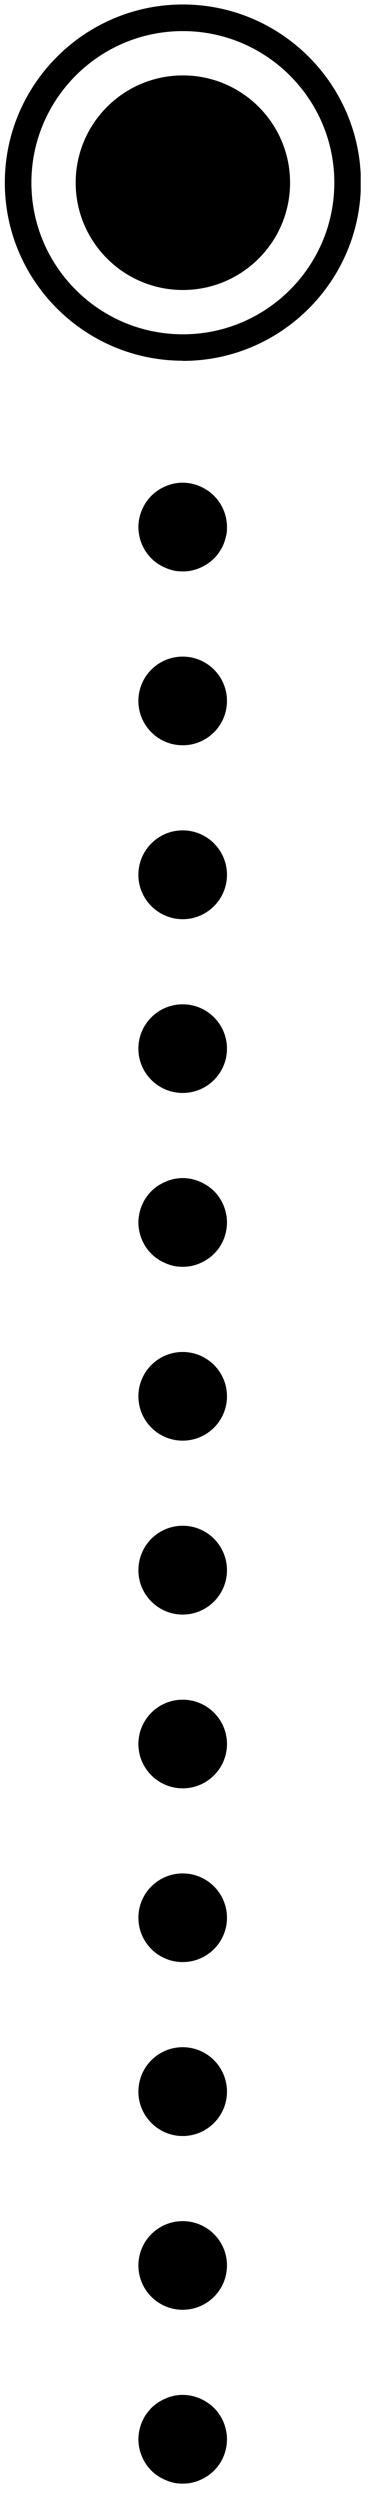
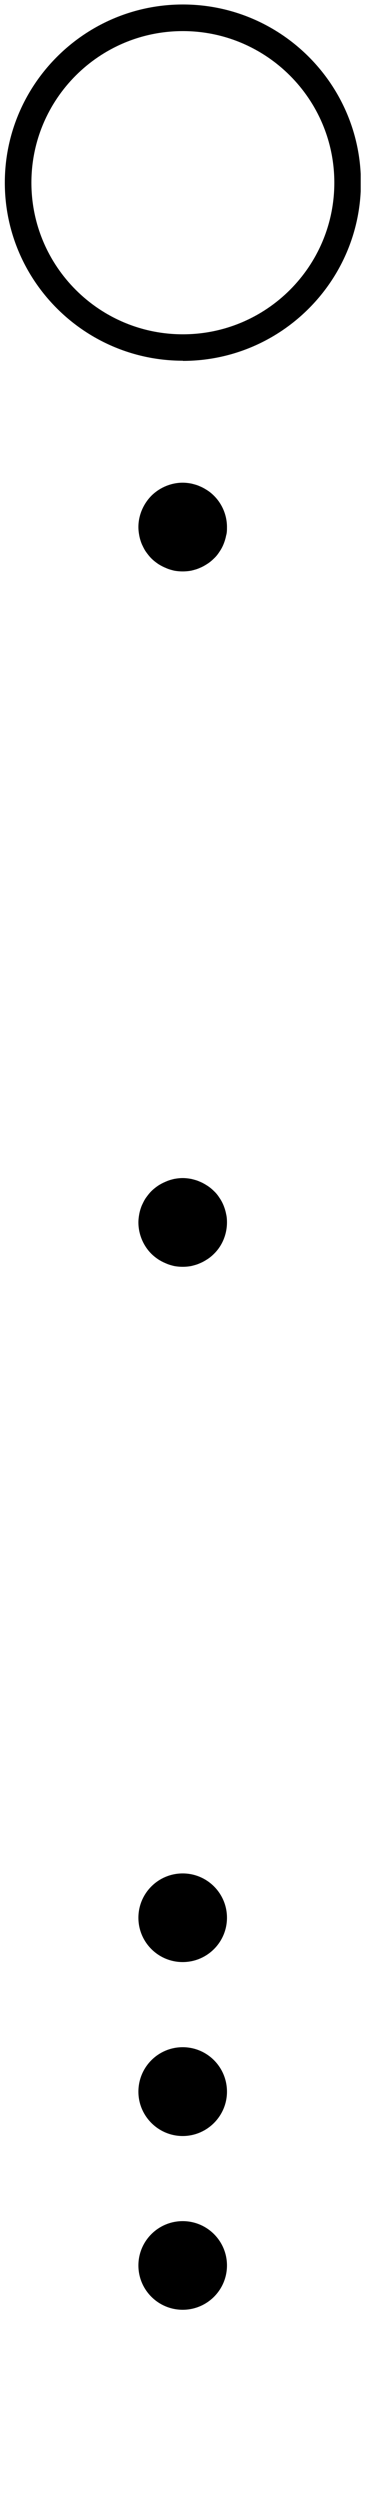
<svg xmlns="http://www.w3.org/2000/svg" width="21" height="141" viewBox="0 0 21 141" fill="none">
  <g clip-path="url(#clip0_2203_85)">
    <path d="M10.313 66.444C10.473 66.444 10.643 66.464 10.803 66.494C10.963 66.534 11.123 66.574 11.273 66.644C11.423 66.704 11.563 66.784 11.703 66.874C11.843 66.964 11.963 67.064 12.083 67.184C12.203 67.294 12.303 67.424 12.393 67.564C12.483 67.694 12.563 67.844 12.623 67.994C12.683 68.144 12.733 68.304 12.763 68.464C12.803 68.624 12.813 68.784 12.813 68.944C12.813 69.604 12.553 70.254 12.083 70.714C11.963 70.834 11.843 70.934 11.703 71.024C11.563 71.114 11.423 71.194 11.273 71.254C11.123 71.324 10.963 71.364 10.803 71.404C10.483 71.464 10.143 71.464 9.823 71.404C9.663 71.364 9.513 71.324 9.363 71.254C9.213 71.194 9.063 71.114 8.923 71.024C8.793 70.934 8.663 70.834 8.543 70.714C8.083 70.254 7.813 69.604 7.813 68.944C7.813 68.784 7.833 68.624 7.863 68.464C7.893 68.304 7.943 68.144 8.003 67.994C8.073 67.844 8.143 67.694 8.233 67.564C8.333 67.424 8.433 67.294 8.543 67.184C8.663 67.064 8.793 66.964 8.923 66.874C9.063 66.784 9.213 66.704 9.363 66.644C9.513 66.574 9.663 66.534 9.823 66.494C9.983 66.464 10.153 66.444 10.313 66.444Z" fill="#3F3F3F" style="fill:#3F3F3F;fill:color(display-p3 0.247 0.247 0.247);fill-opacity:1;" />
-     <path d="M12.813 39.533C12.813 40.914 11.693 42.034 10.313 42.034C8.933 42.034 7.812 40.914 7.812 39.533C7.812 38.154 8.933 37.033 10.313 37.033C11.693 37.033 12.813 38.154 12.813 39.533ZM12.813 49.344C12.813 50.714 11.693 51.844 10.313 51.844C8.933 51.844 7.812 50.714 7.812 49.344C7.812 47.954 8.933 46.834 10.313 46.834C11.693 46.834 12.813 47.954 12.813 49.344ZM12.813 59.144C12.813 60.524 11.693 61.644 10.313 61.644C8.933 61.644 7.812 60.524 7.812 59.144C7.812 57.764 8.933 56.644 10.313 56.644C11.693 56.644 12.813 57.764 12.813 59.144Z" fill="#3F3F3F" style="fill:#3F3F3F;fill:color(display-p3 0.247 0.247 0.247);fill-opacity:1;" />
    <path d="M10.313 27.224C10.473 27.224 10.643 27.244 10.803 27.274C10.963 27.314 11.123 27.354 11.273 27.424C11.423 27.484 11.563 27.564 11.703 27.654C11.843 27.744 11.963 27.844 12.083 27.964C12.553 28.434 12.813 29.074 12.813 29.724C12.813 29.894 12.813 30.054 12.763 30.214C12.733 30.374 12.683 30.534 12.623 30.684C12.563 30.834 12.483 30.984 12.393 31.114C12.303 31.254 12.203 31.384 12.083 31.494C11.963 31.614 11.843 31.714 11.703 31.804C11.563 31.894 11.423 31.974 11.273 32.034C11.123 32.104 10.963 32.144 10.803 32.184C10.483 32.244 10.143 32.244 9.823 32.184C9.663 32.144 9.513 32.104 9.363 32.034C9.213 31.974 9.063 31.894 8.923 31.804C8.793 31.714 8.663 31.614 8.543 31.494C8.433 31.384 8.333 31.254 8.233 31.114C8.143 30.984 8.073 30.834 8.003 30.684C7.943 30.534 7.893 30.374 7.863 30.214C7.833 30.054 7.813 29.894 7.813 29.724C7.813 29.074 8.083 28.434 8.543 27.964C9.013 27.494 9.663 27.224 10.313 27.224Z" fill="#3F3F3F" style="fill:#3F3F3F;fill:color(display-p3 0.247 0.247 0.247);fill-opacity:1;" />
-     <path d="M12.813 78.754C12.813 80.133 11.693 81.254 10.313 81.254C8.933 81.254 7.813 80.133 7.813 78.754C7.813 77.373 8.933 76.253 10.313 76.253C11.693 76.253 12.813 77.373 12.813 78.754ZM12.813 88.564C12.813 89.934 11.693 91.064 10.313 91.064C8.933 91.064 7.813 89.934 7.813 88.564C7.813 87.174 8.933 86.054 10.313 86.054C11.693 86.054 12.813 87.174 12.813 88.564ZM12.813 98.364C12.813 99.744 11.693 100.864 10.313 100.864C8.933 100.864 7.813 99.744 7.813 98.364C7.813 96.984 8.933 95.864 10.313 95.864C11.693 95.864 12.813 96.984 12.813 98.364Z" fill="#3F3F3F" style="fill:#3F3F3F;fill:color(display-p3 0.247 0.247 0.247);fill-opacity:1;" />
-     <path d="M10.313 135.073C10.473 135.073 10.643 135.093 10.803 135.123C10.963 135.163 11.123 135.203 11.273 135.273C11.423 135.333 11.563 135.413 11.703 135.504C11.843 135.594 11.963 135.694 12.083 135.814C12.203 135.924 12.303 136.054 12.393 136.194C12.483 136.324 12.563 136.474 12.623 136.624C12.683 136.774 12.733 136.934 12.763 137.094C12.803 137.254 12.813 137.414 12.813 137.574C12.813 138.234 12.553 138.884 12.083 139.344C11.963 139.464 11.843 139.564 11.703 139.654C11.563 139.744 11.423 139.824 11.273 139.884C11.123 139.954 10.963 139.994 10.803 140.034C10.483 140.094 10.143 140.094 9.823 140.034C9.663 139.994 9.513 139.954 9.363 139.884C9.213 139.824 9.063 139.744 8.923 139.654C8.793 139.564 8.663 139.464 8.543 139.344C8.083 138.884 7.813 138.234 7.813 137.574C7.813 137.414 7.833 137.254 7.863 137.094C7.893 136.934 7.943 136.774 8.003 136.624C8.073 136.474 8.143 136.324 8.233 136.194C8.333 136.054 8.433 135.924 8.543 135.814C8.663 135.694 8.793 135.594 8.923 135.504C9.063 135.413 9.213 135.333 9.363 135.273C9.513 135.203 9.663 135.163 9.823 135.123C9.983 135.093 10.153 135.073 10.313 135.073Z" fill="#3F3F3F" style="fill:#3F3F3F;fill:color(display-p3 0.247 0.247 0.247);fill-opacity:1;" />
    <path d="M12.813 108.163C12.813 109.543 11.693 110.663 10.313 110.663C8.933 110.663 7.813 109.543 7.813 108.163C7.813 106.783 8.933 105.663 10.313 105.663C11.693 105.663 12.813 106.783 12.813 108.163ZM12.813 117.974C12.813 119.344 11.693 120.474 10.313 120.474C8.933 120.474 7.813 119.344 7.813 117.974C7.813 116.584 8.933 115.464 10.313 115.464C11.693 115.464 12.813 116.584 12.813 117.974ZM12.813 127.774C12.813 129.154 11.693 130.274 10.313 130.274C8.933 130.274 7.813 129.154 7.813 127.774C7.813 126.394 8.933 125.274 10.313 125.274C11.693 125.274 12.813 126.394 12.813 127.774Z" fill="#3F3F3F" style="fill:#3F3F3F;fill:color(display-p3 0.247 0.247 0.247);fill-opacity:1;" />
-     <path d="M10.324 16.356C13.666 16.356 16.375 13.647 16.375 10.305C16.375 6.963 13.666 4.253 10.324 4.253C6.982 4.253 4.272 6.963 4.272 10.305C4.272 13.647 6.982 16.356 10.324 16.356Z" fill="#3F3F3F" style="fill:#3F3F3F;fill:color(display-p3 0.247 0.247 0.247);fill-opacity:1;" />
    <path d="M10.323 20.345C4.783 20.345 0.272 15.844 0.272 10.304C0.272 4.764 4.783 0.253 10.323 0.253C15.863 0.253 20.374 4.764 20.374 10.304C20.374 15.844 15.863 20.355 10.323 20.355V20.345ZM10.323 1.754C5.603 1.754 1.773 5.584 1.773 10.304C1.773 15.024 5.603 18.855 10.323 18.855C15.043 18.855 18.873 15.024 18.873 10.304C18.873 5.584 15.033 1.754 10.323 1.754Z" fill="#3F3F3F" style="fill:#3F3F3F;fill:color(display-p3 0.247 0.247 0.247);fill-opacity:1;" />
  </g>
  <defs>
    <clipPath id="clip0_2203_85">
      <rect width="20.09" height="139.83" fill="white" style="fill:white;fill-opacity:1;" transform="translate(0.272 0.253)" />
    </clipPath>
  </defs>
</svg>